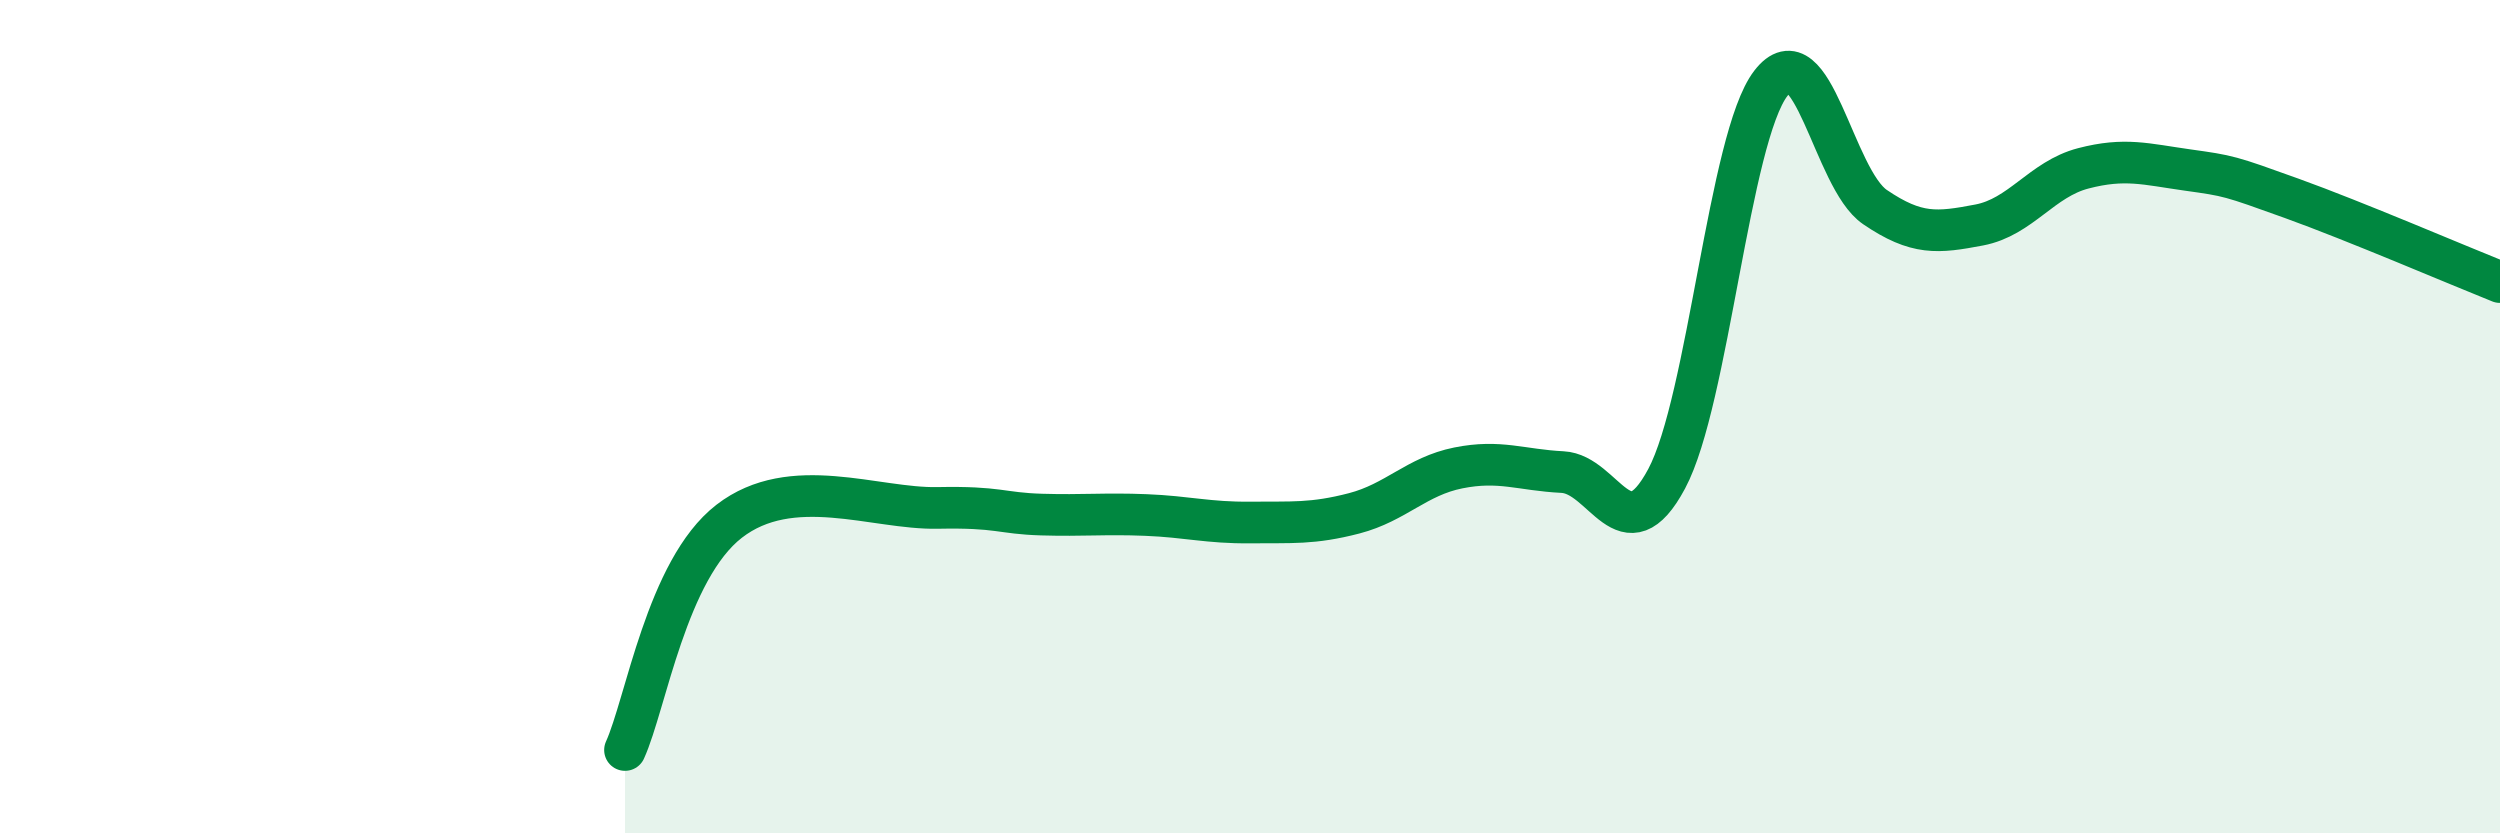
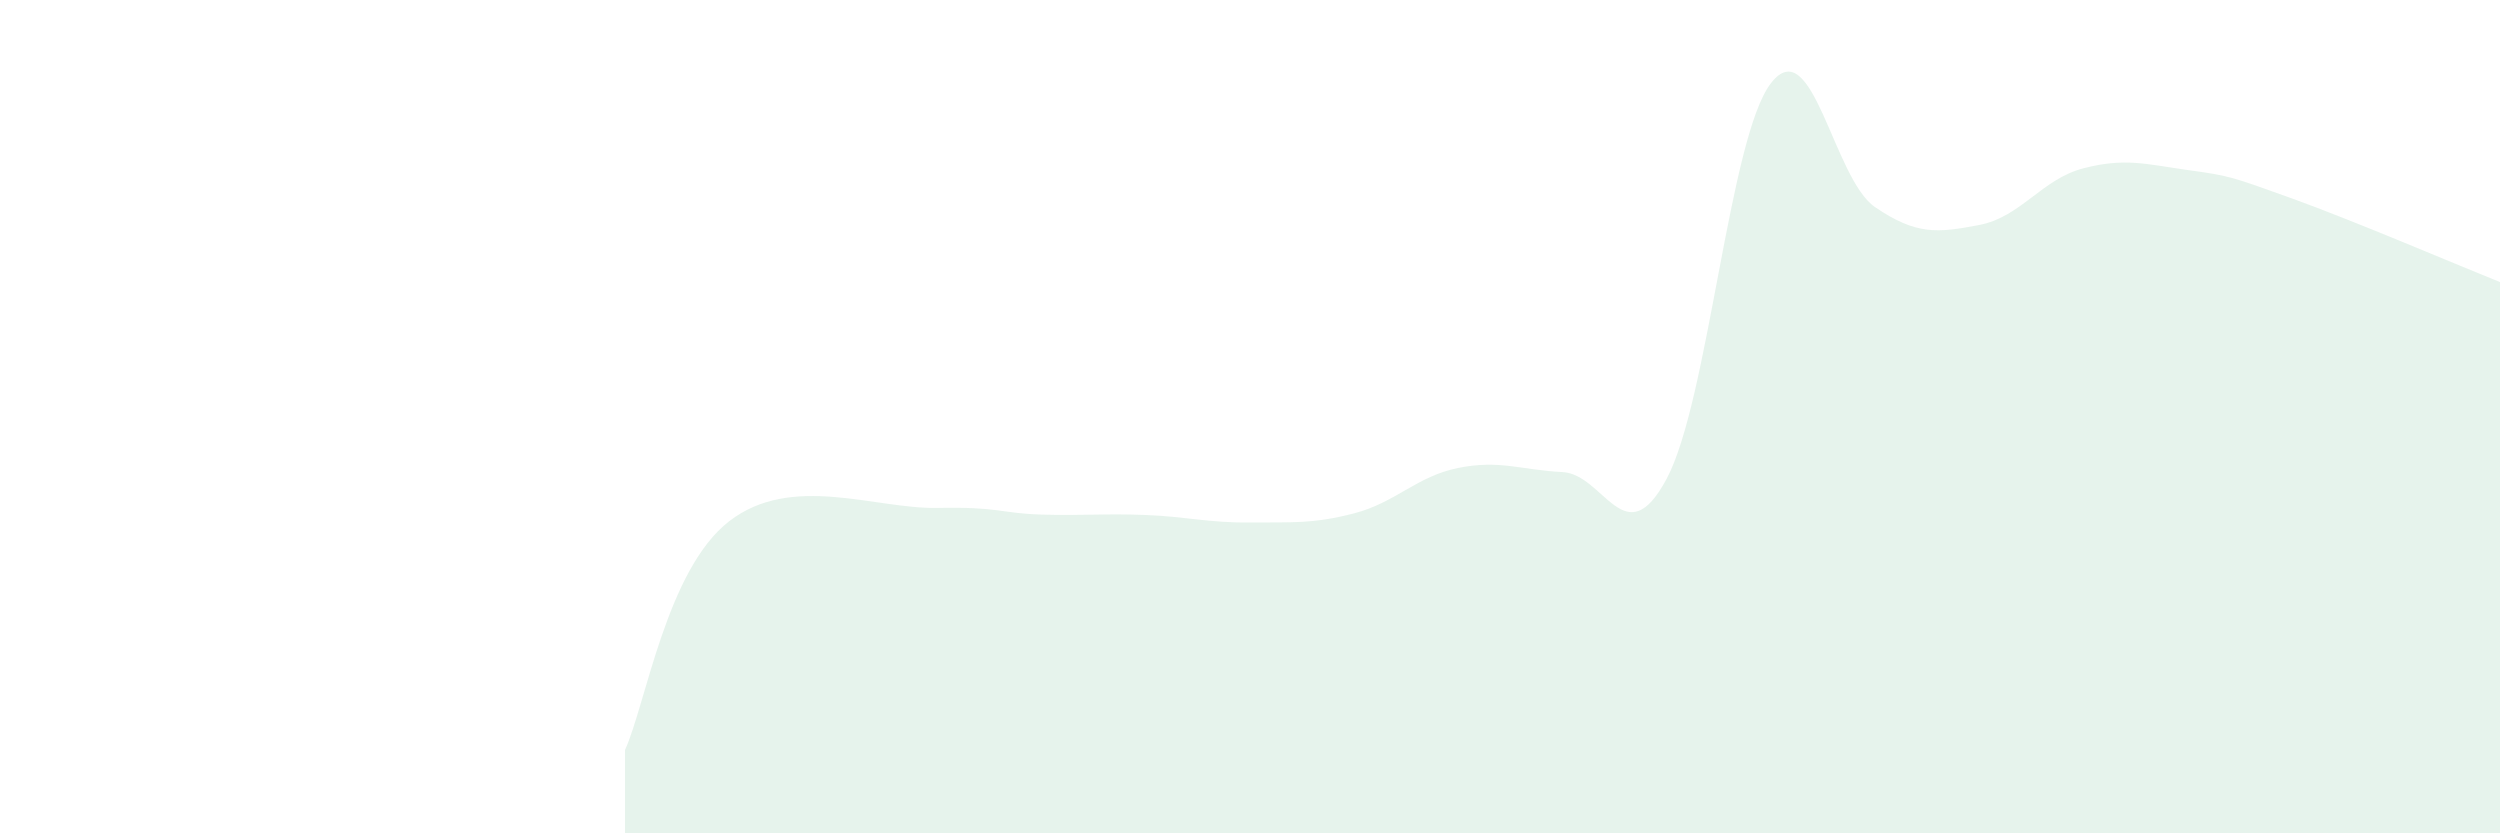
<svg xmlns="http://www.w3.org/2000/svg" width="60" height="20" viewBox="0 0 60 20">
  <path d="M 15,18 C 15.5,16.9 16,13.67 17.5,12.51 C 19,11.35 21,12.22 22.5,12.19 C 24,12.16 24,12.32 25,12.35 C 26,12.38 26.5,12.32 27.5,12.36 C 28.5,12.4 29,12.55 30,12.54 C 31,12.53 31.5,12.58 32.5,12.32 C 33.5,12.06 34,11.43 35,11.23 C 36,11.03 36.5,11.28 37.5,11.33 C 38.5,11.38 39,13.36 40,11.49 C 41,9.62 41.5,3.3 42.5,2 C 43.5,0.7 44,4.29 45,4.97 C 46,5.65 46.5,5.59 47.5,5.4 C 48.5,5.21 49,4.3 50,4.04 C 51,3.78 51.5,3.94 52.5,4.08 C 53.5,4.22 53.5,4.22 55,4.76 C 56.5,5.3 59,6.37 60,6.77L60 20L15 20Z" fill="#008740" opacity="0.1" stroke-linecap="round" stroke-linejoin="round" />
-   <path d="M 15,18 C 15.5,16.9 16,13.67 17.5,12.51 C 19,11.35 21,12.22 22.5,12.19 C 24,12.16 24,12.32 25,12.35 C 26,12.38 26.5,12.32 27.5,12.36 C 28.5,12.4 29,12.55 30,12.54 C 31,12.53 31.5,12.58 32.5,12.32 C 33.5,12.06 34,11.43 35,11.23 C 36,11.03 36.5,11.28 37.5,11.33 C 38.5,11.38 39,13.36 40,11.49 C 41,9.62 41.5,3.3 42.5,2 C 43.5,0.7 44,4.29 45,4.97 C 46,5.65 46.5,5.59 47.5,5.4 C 48.5,5.21 49,4.3 50,4.04 C 51,3.78 51.5,3.94 52.5,4.08 C 53.5,4.22 53.5,4.22 55,4.76 C 56.5,5.3 59,6.37 60,6.77" stroke="#008740" stroke-width="1" fill="none" stroke-linecap="round" stroke-linejoin="round" />
</svg>